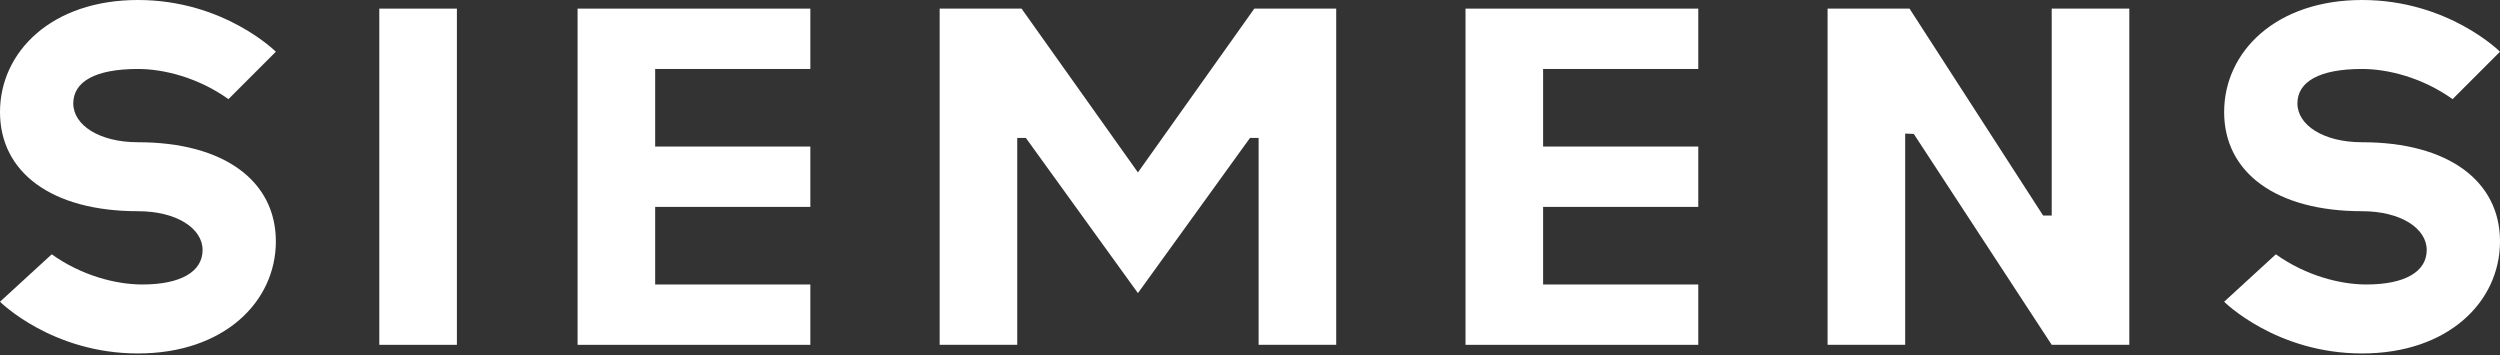
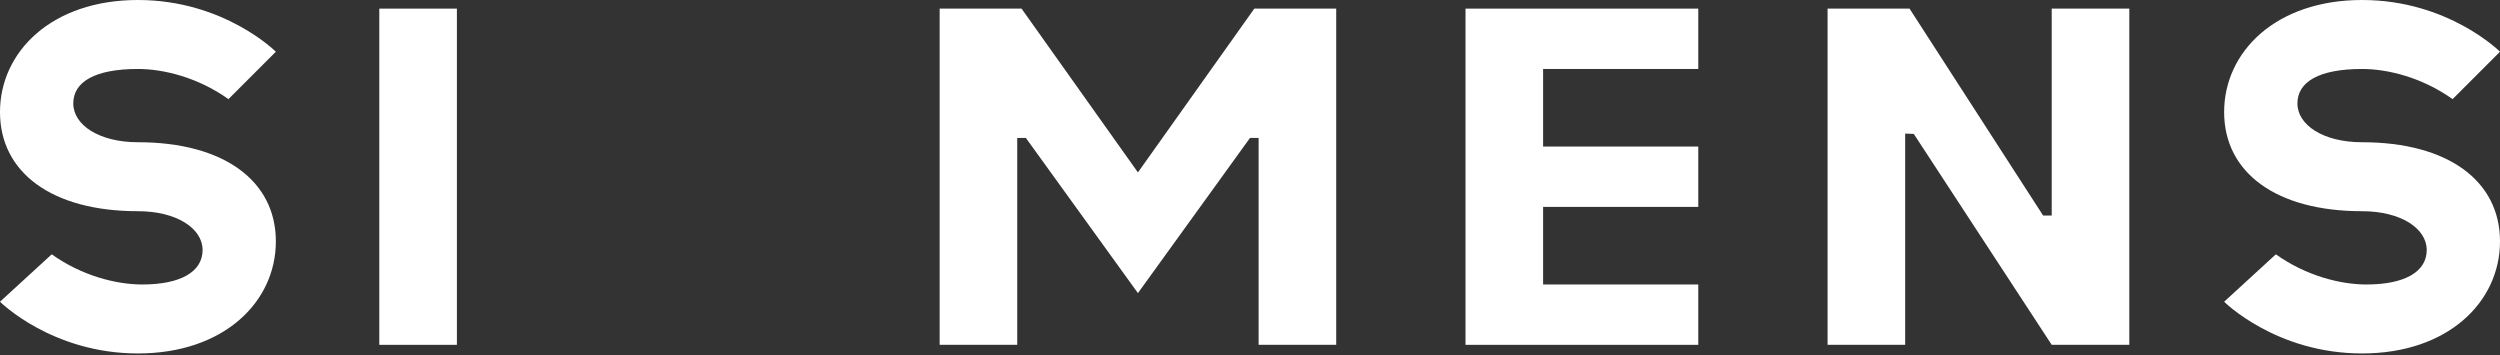
<svg xmlns="http://www.w3.org/2000/svg" width="500px" height="71px" viewBox="0 0 500 71" version="1.1">
  <rect x="0" y="0" width="500" height="71" fill="#333333" stroke="none" />
  <title>Siemens_Logo_(1973)</title>
  <g id="Page-1" stroke="none" stroke-width="1" fill="none" fill-rule="evenodd">
    <g id="Siemens_Logo_(1973)" transform="translate(0, 0)" fill="#FFFFFF" fill-rule="nonzero">
      <polygon id="2-I" points="75.862 68.966 75.862 1.724 91.379 1.724 91.379 68.966" />
-       <polygon id="3-E" points="115.517 1.724 115.517 68.966 162.069 68.966 162.069 56.897 131.034 56.897 131.034 41.379 162.069 41.379 162.069 29.31 131.034 29.31 131.034 13.793 162.069 13.793 162.069 1.724" />
      <polygon id="4-M" points="187.931 68.966 187.931 1.724 204.31 1.724 227.586 34.483 250.862 1.724 267.241 1.724 267.241 68.966 251.724 68.966 251.724 27.586 250 27.586 227.586 58.621 205.172 27.586 203.448 27.586 203.448 68.966" />
      <polygon id="5-E" points="293.103 1.724 293.103 68.966 339.655 68.966 339.655 56.897 308.621 56.897 308.621 41.379 339.655 41.379 339.655 29.31 308.621 29.31 308.621 13.793 339.655 13.793 339.655 1.724" />
      <polygon id="6-N" points="365.517 68.966 365.517 1.724 381.907 1.724 408.62 43.103 410.344 43.103 410.344 1.724 425.862 1.724 425.862 68.966 410.344 68.966 382.758 26.784 381.034 26.713 381.034 68.965" />
      <path d="M490.517,19.828 L500,10.345 C500,10.345 489.655,0 472.414,0 C455.172,0 444.828,10.345 444.828,22.414 C444.828,34.483 455.172,42.241 472.414,42.241 C480.172,42.241 485.345,45.69 485.345,50 C485.345,54.31 481.034,56.897 473.276,56.897 C468.103,56.897 461.207,55.172 455.172,50.862 L444.828,60.345 C444.828,60.345 455.172,70.69 472.414,70.69 C489.655,70.69 500,60.345 500,48.276 C500,36.207 489.655,28.448 472.414,28.448 C464.655,28.448 459.483,25 459.483,20.69 C459.483,16.379 463.793,13.793 472.414,13.793 C477.586,13.793 484.483,15.517 490.517,19.828 Z" id="7-S" />
      <path d="M45.69,19.828 L55.172,10.345 C55.172,10.345 44.828,0 27.586,0 C10.345,0 0,10.345 0,22.414 C0,34.483 10.345,42.241 27.586,42.241 C35.345,42.241 40.517,45.69 40.517,50 C40.517,54.31 36.207,56.897 28.448,56.897 C23.276,56.897 16.379,55.172 10.345,50.862 L0,60.345 C0,60.345 10.345,70.69 27.586,70.69 C44.828,70.69 55.172,60.345 55.172,48.276 C55.172,36.207 44.828,28.448 27.586,28.448 C19.828,28.448 14.655,25 14.655,20.69 C14.655,16.379 18.966,13.793 27.586,13.793 C32.759,13.793 39.655,15.517 45.69,19.828 Z" id="7-S-1" />
    </g>
  </g>
</svg>